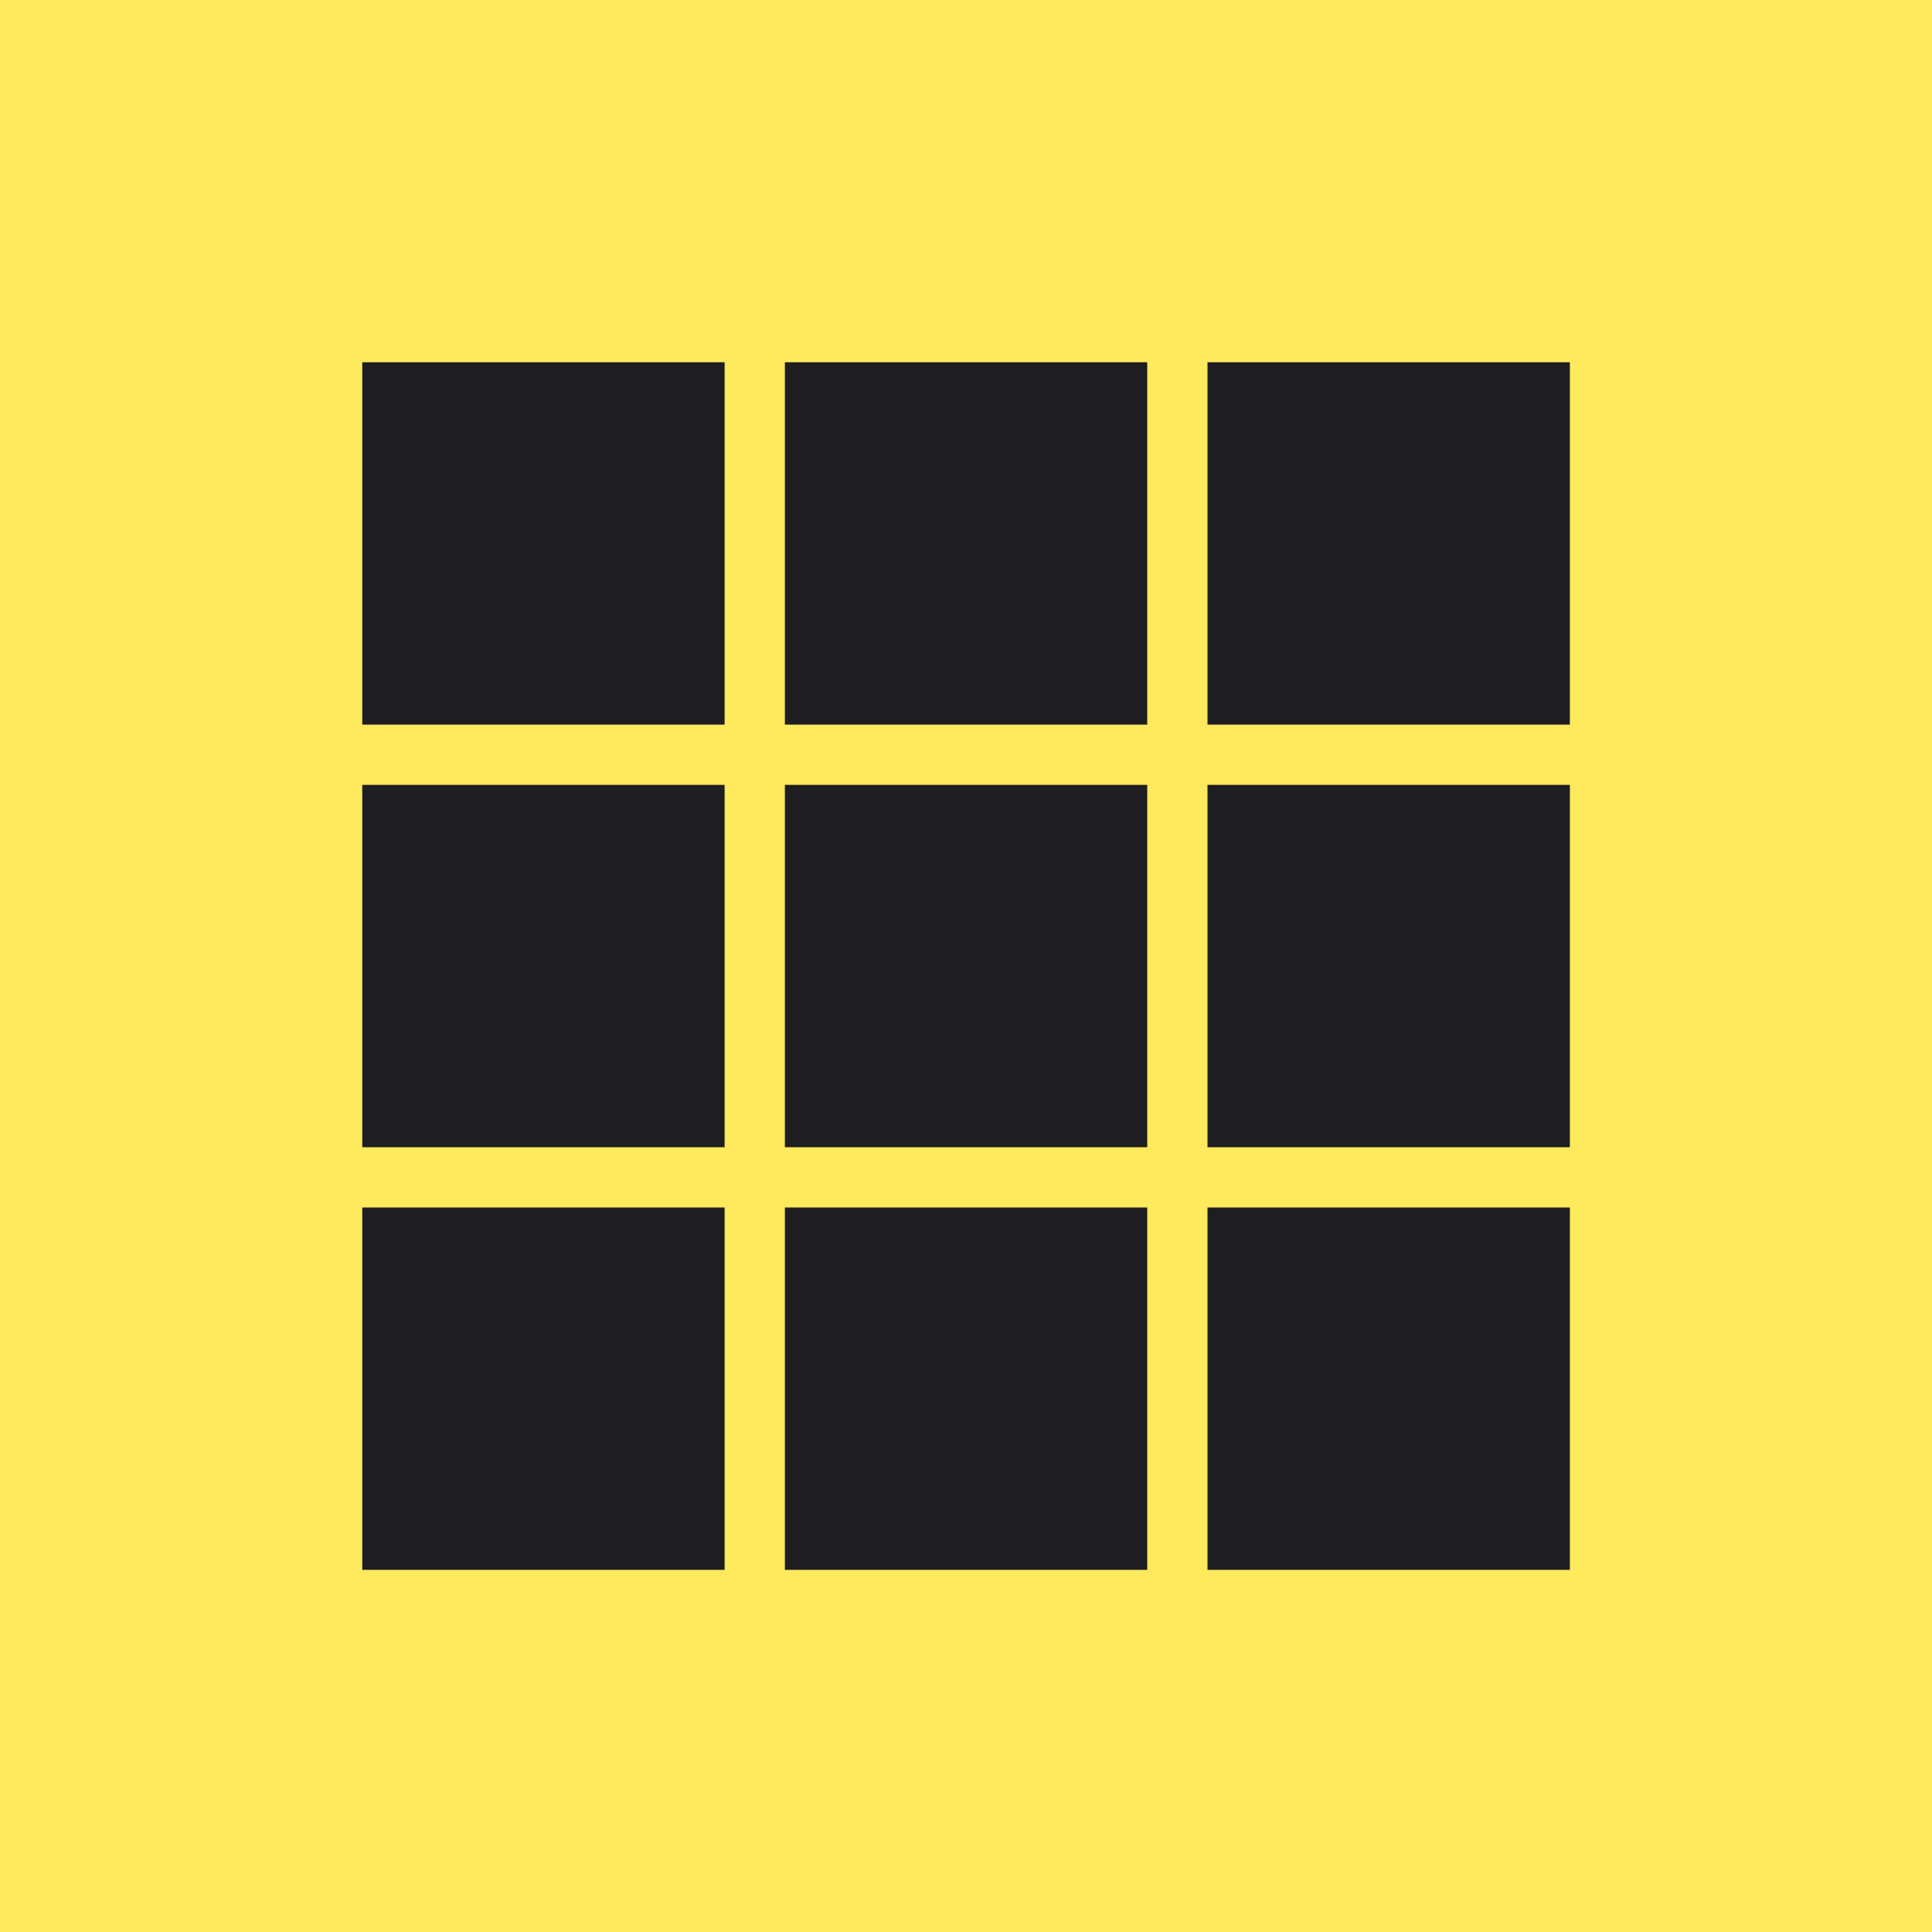
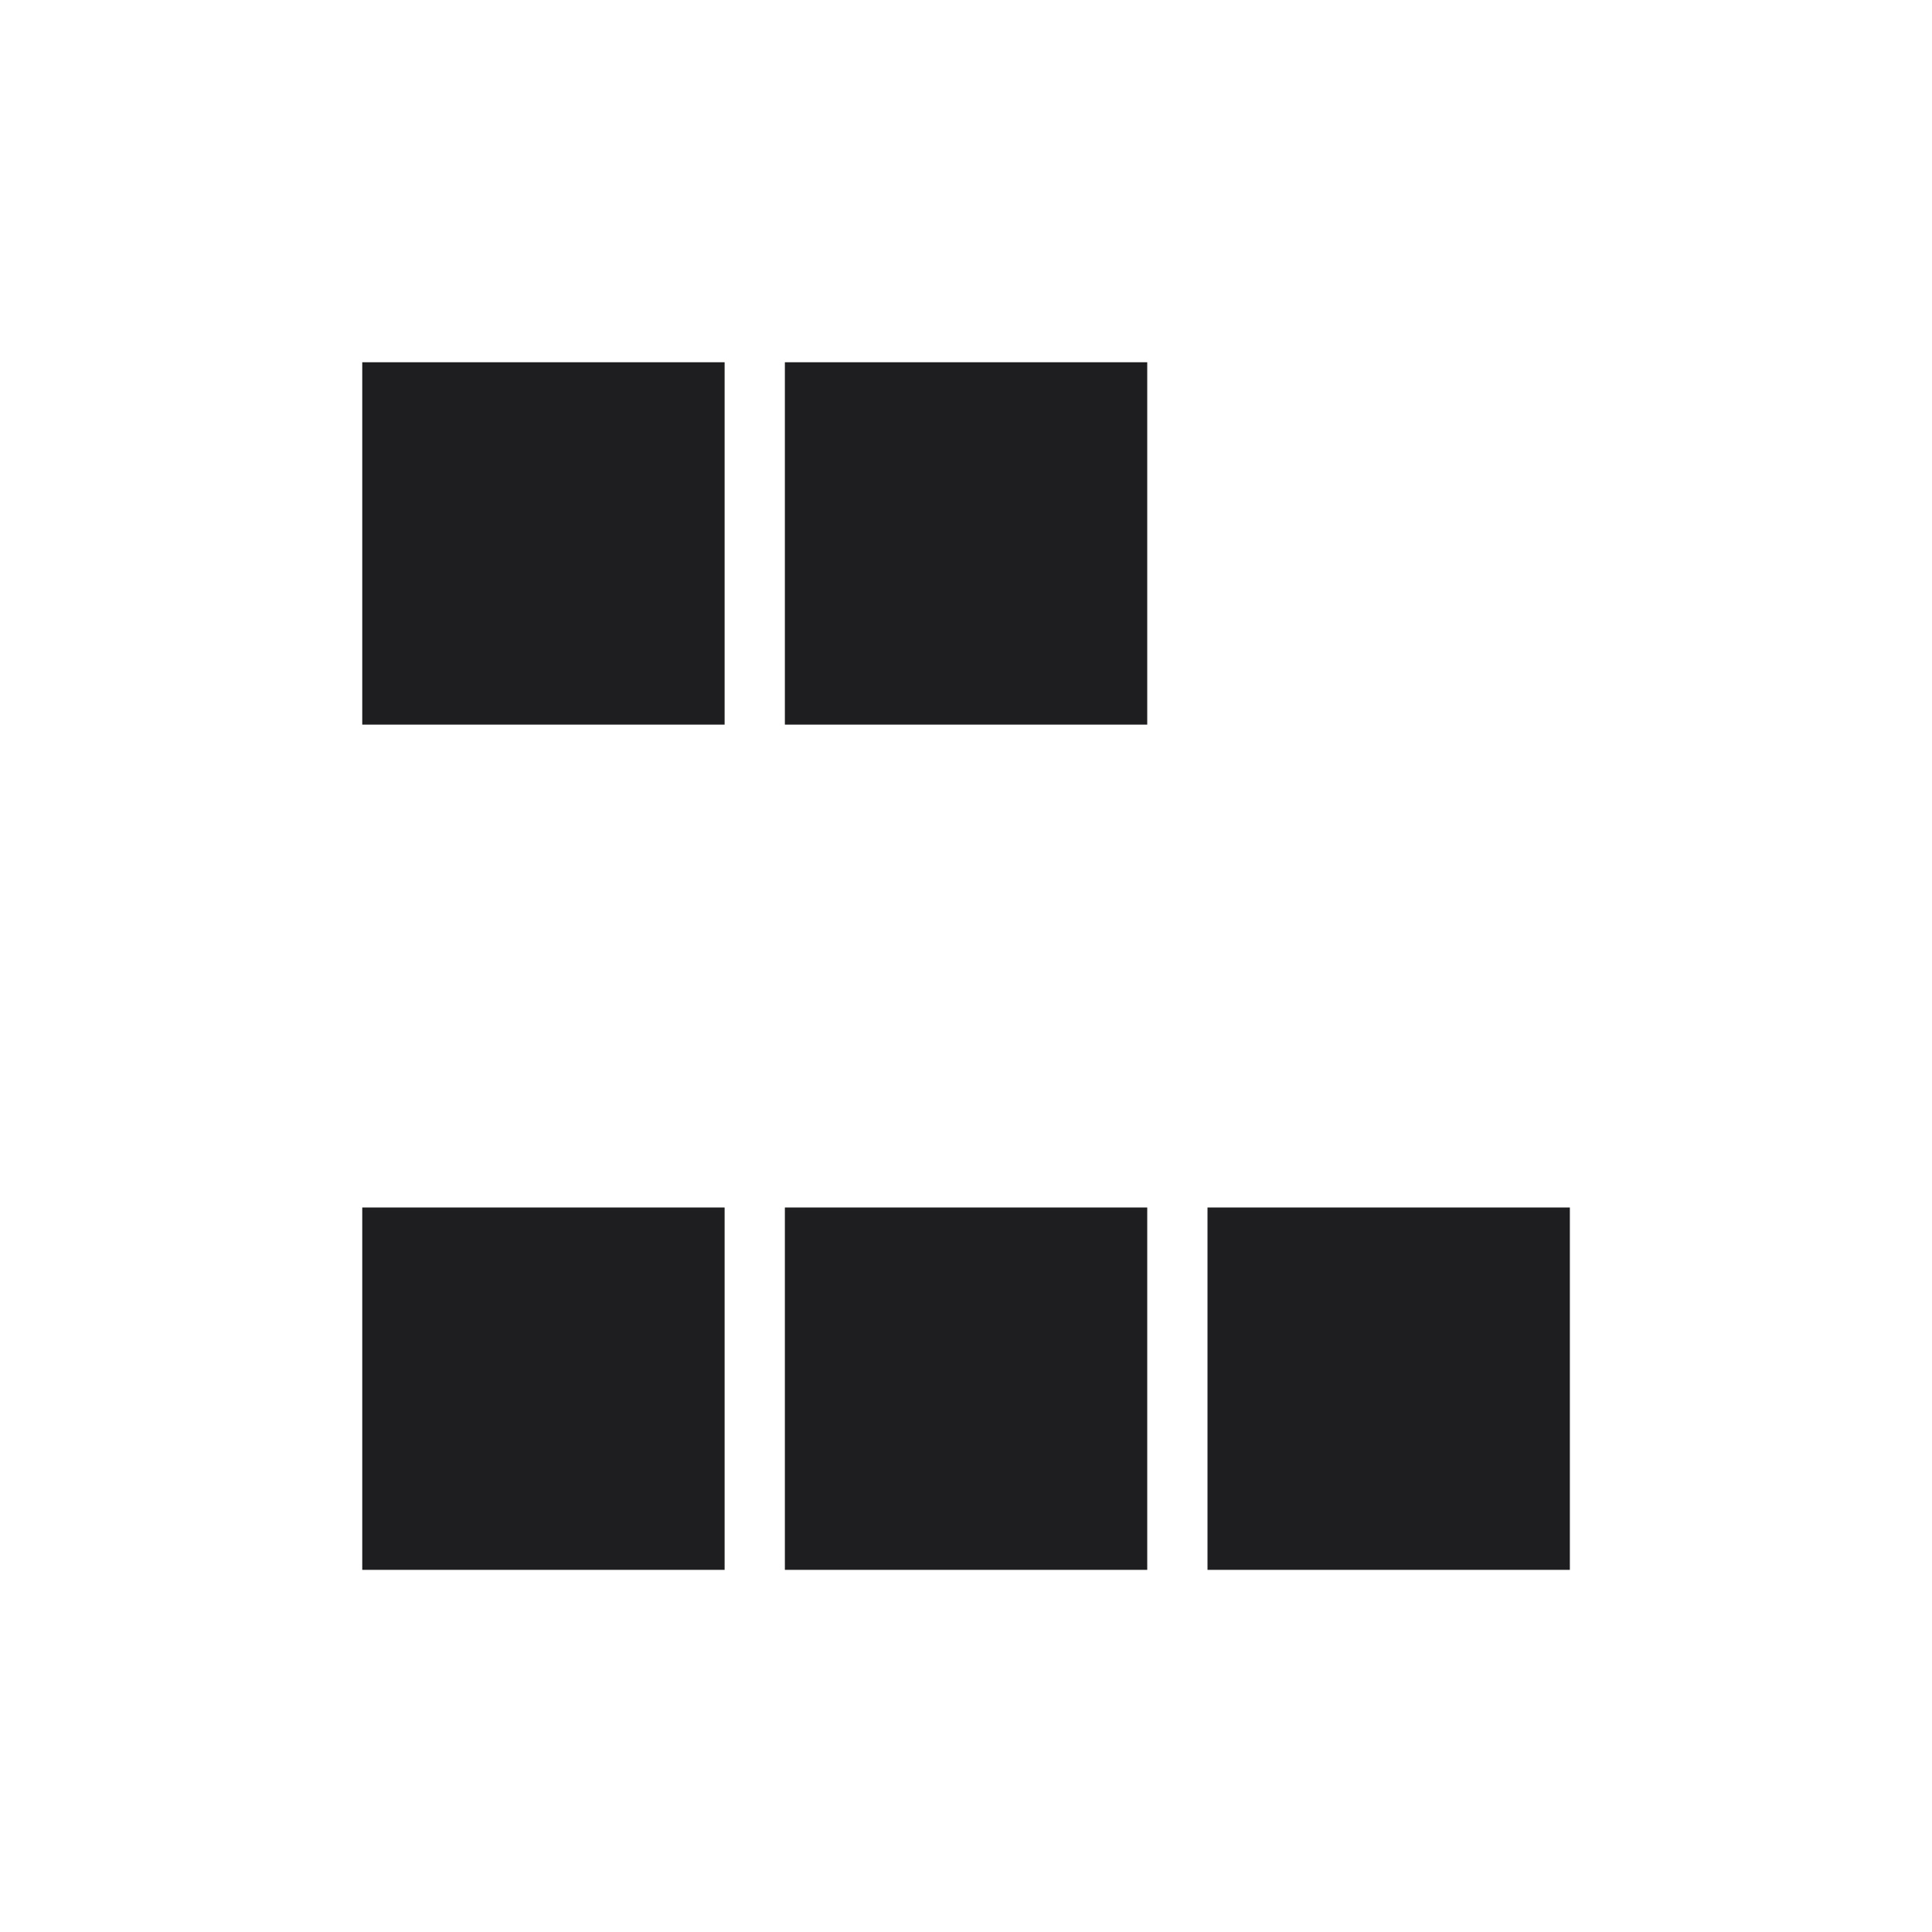
<svg xmlns="http://www.w3.org/2000/svg" width="100%" height="100%" viewBox="0 0 48 48" version="1.1" xml:space="preserve" style="fill-rule:evenodd;clip-rule:evenodd;stroke-linejoin:round;stroke-miterlimit:2;">
  <g transform="matrix(0.04,0,0,0.04,-3.55271e-15,-3.55271e-15)">
    <g transform="matrix(0.949,0,0,0.949,25.862,31.731)">
-       <rect x="-34.864" y="-33.442" width="1279.91" height="1264.7" style="fill:rgb(255,233,93);" />
-     </g>
+       </g>
    <g transform="matrix(0.75,0,0,0.75,149.969,149.969)">
      <g transform="matrix(1,0,0,1,0,100)">
        <g transform="matrix(1.225,0,0,1.225,-32.478,-120.308)">
          <rect x="108.179" y="98.242" width="244.975" height="244.975" style="fill:rgb(30,30,32);" />
        </g>
        <g transform="matrix(1.225,0,0,1.225,317.522,-120.308)">
          <rect x="108.179" y="98.242" width="244.975" height="244.975" style="fill:rgb(30,30,32);" />
        </g>
        <g transform="matrix(1.225,0,0,1.225,667.522,-120.308)">
-           <rect x="108.179" y="98.242" width="244.975" height="244.975" style="fill:rgb(30,30,32);" />
-         </g>
+           </g>
      </g>
      <g transform="matrix(1,0,0,1,0,450)">
        <g transform="matrix(1.225,0,0,1.225,-32.478,-120.308)">
-           <rect x="108.179" y="98.242" width="244.975" height="244.975" style="fill:rgb(30,30,32);" />
-         </g>
+           </g>
        <g transform="matrix(1.225,0,0,1.225,317.522,-120.308)">
-           <rect x="108.179" y="98.242" width="244.975" height="244.975" style="fill:rgb(30,30,32);" />
-         </g>
+           </g>
        <g transform="matrix(1.225,0,0,1.225,667.522,-120.308)">
-           <rect x="108.179" y="98.242" width="244.975" height="244.975" style="fill:rgb(30,30,32);" />
-         </g>
+           </g>
      </g>
      <g transform="matrix(1,0,0,1,0,800)">
        <g transform="matrix(1.225,0,0,1.225,-32.478,-120.308)">
          <rect x="108.179" y="98.242" width="244.975" height="244.975" style="fill:rgb(30,30,32);" />
        </g>
        <g transform="matrix(1.225,0,0,1.225,317.522,-120.308)">
          <rect x="108.179" y="98.242" width="244.975" height="244.975" style="fill:rgb(30,30,32);" />
        </g>
        <g transform="matrix(1.225,0,0,1.225,667.522,-120.308)">
          <rect x="108.179" y="98.242" width="244.975" height="244.975" style="fill:rgb(30,30,32);" />
        </g>
      </g>
    </g>
  </g>
</svg>